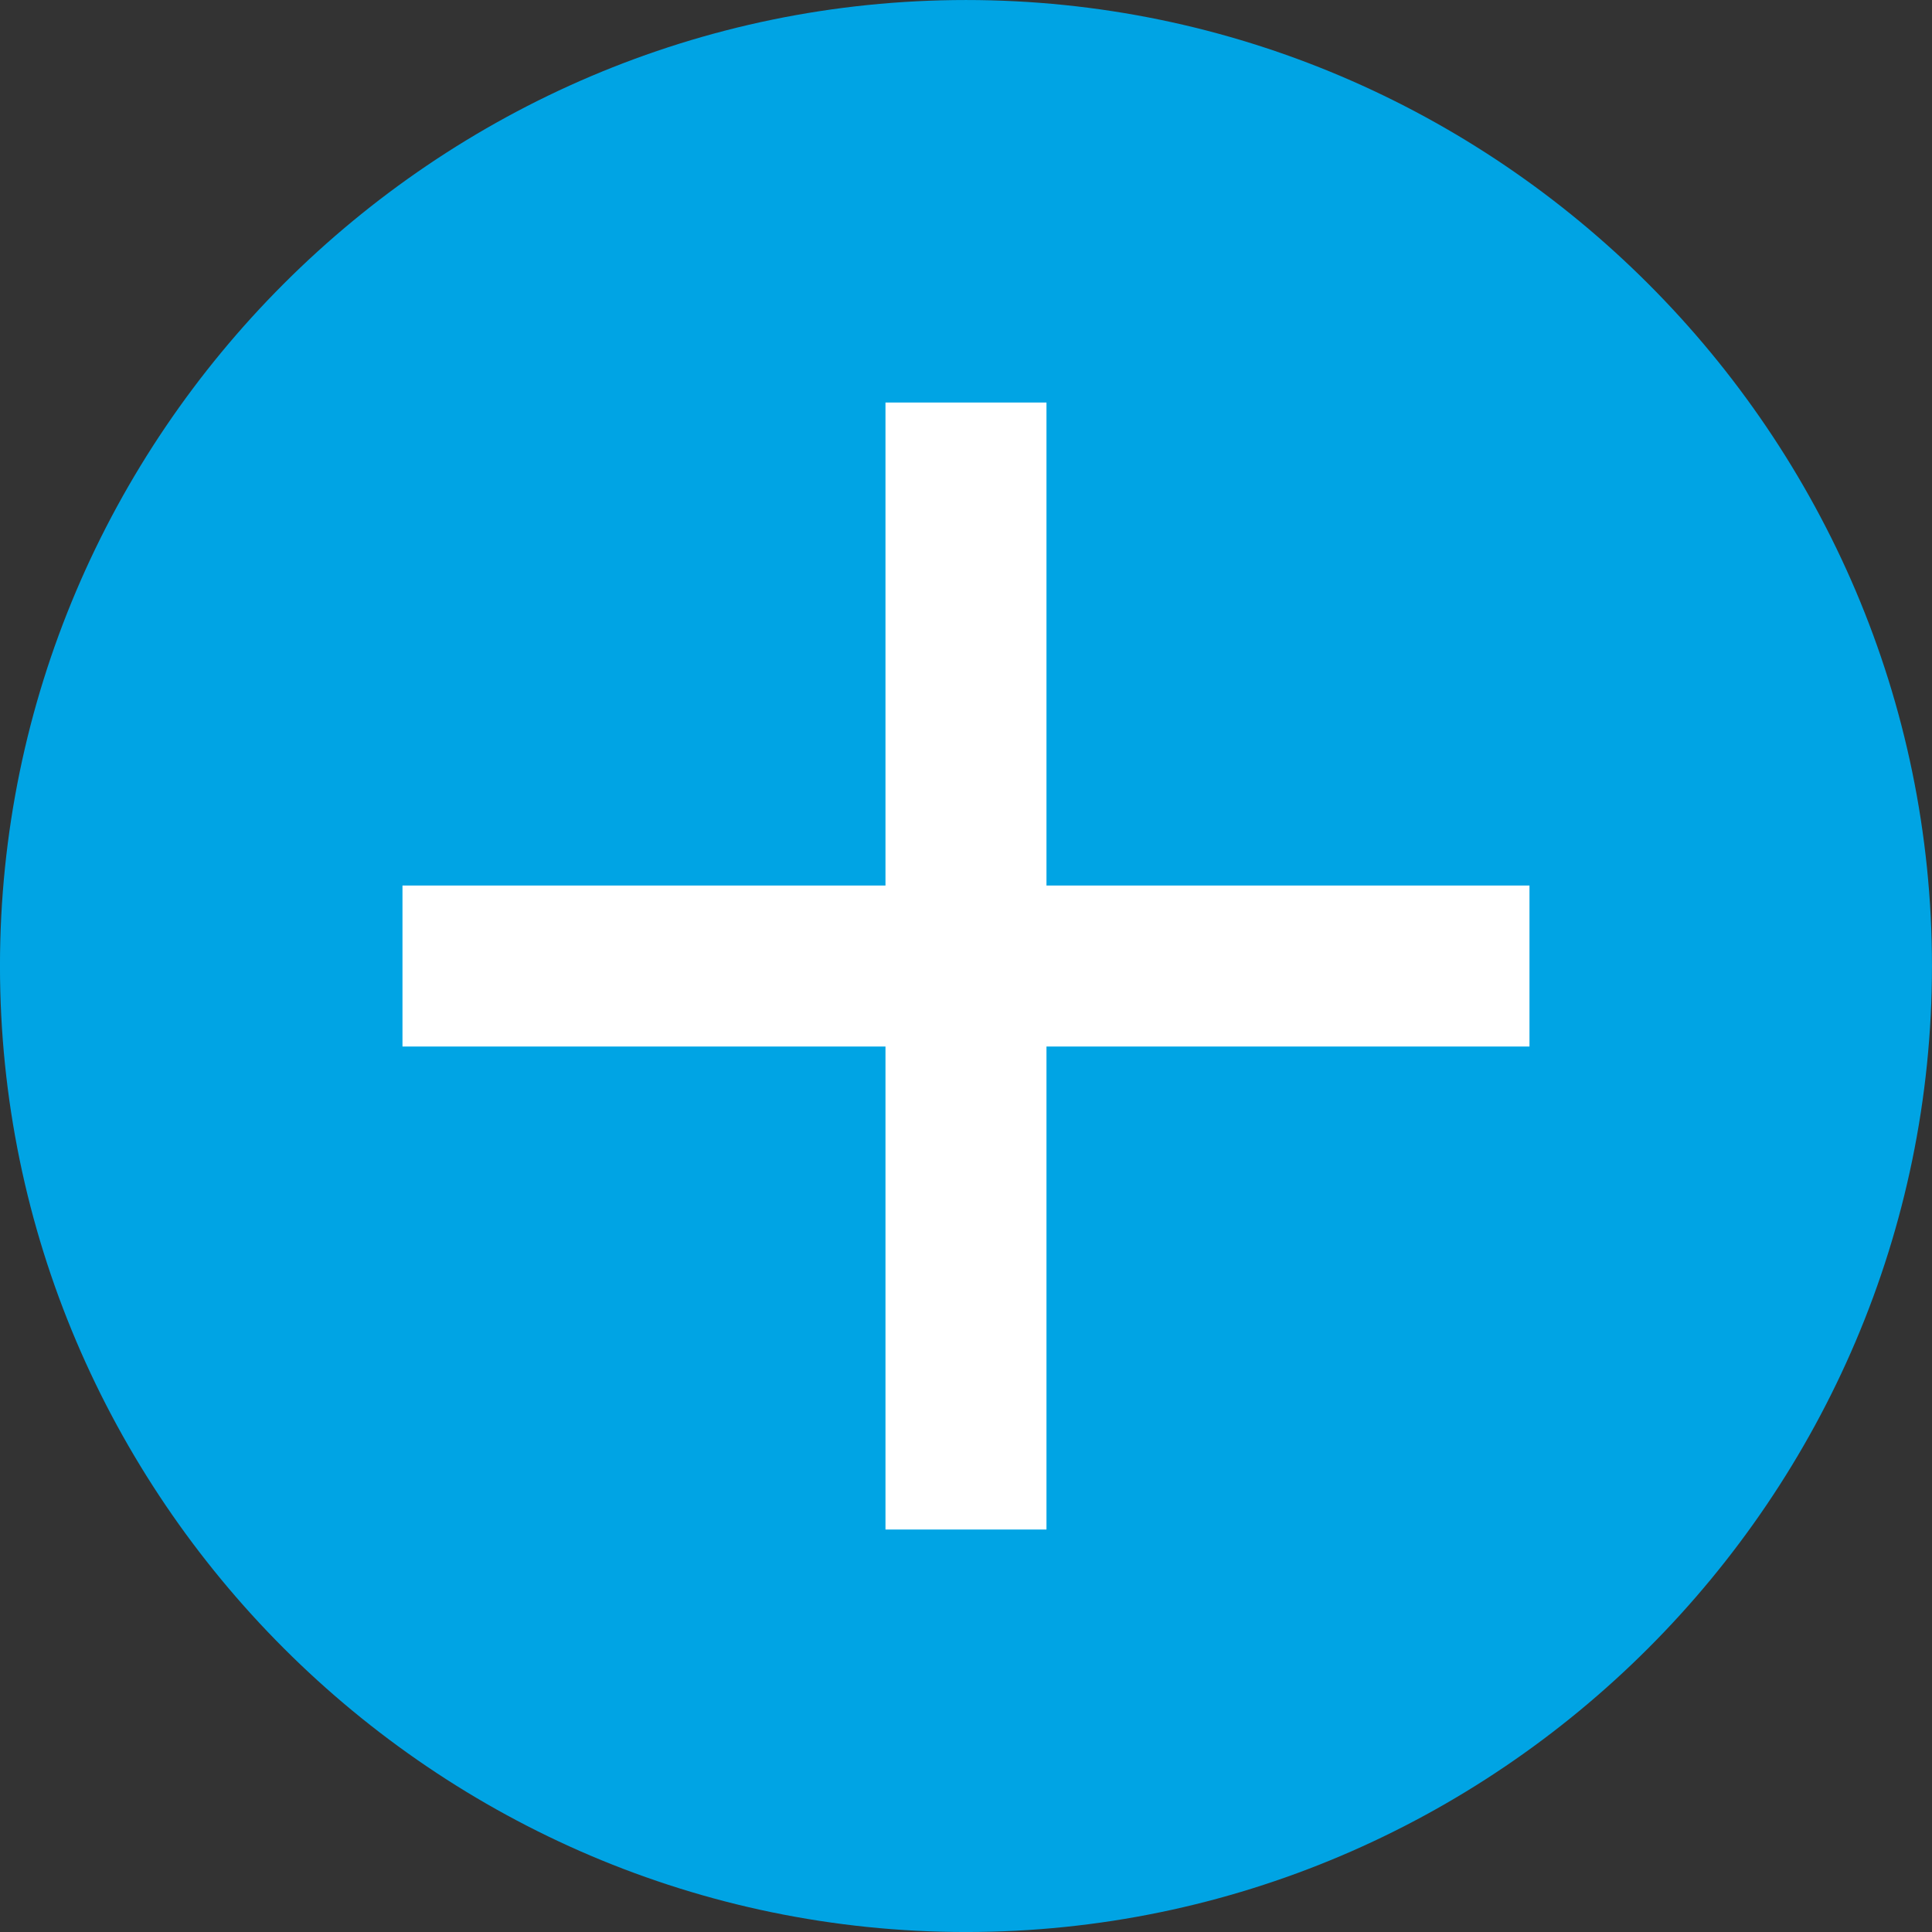
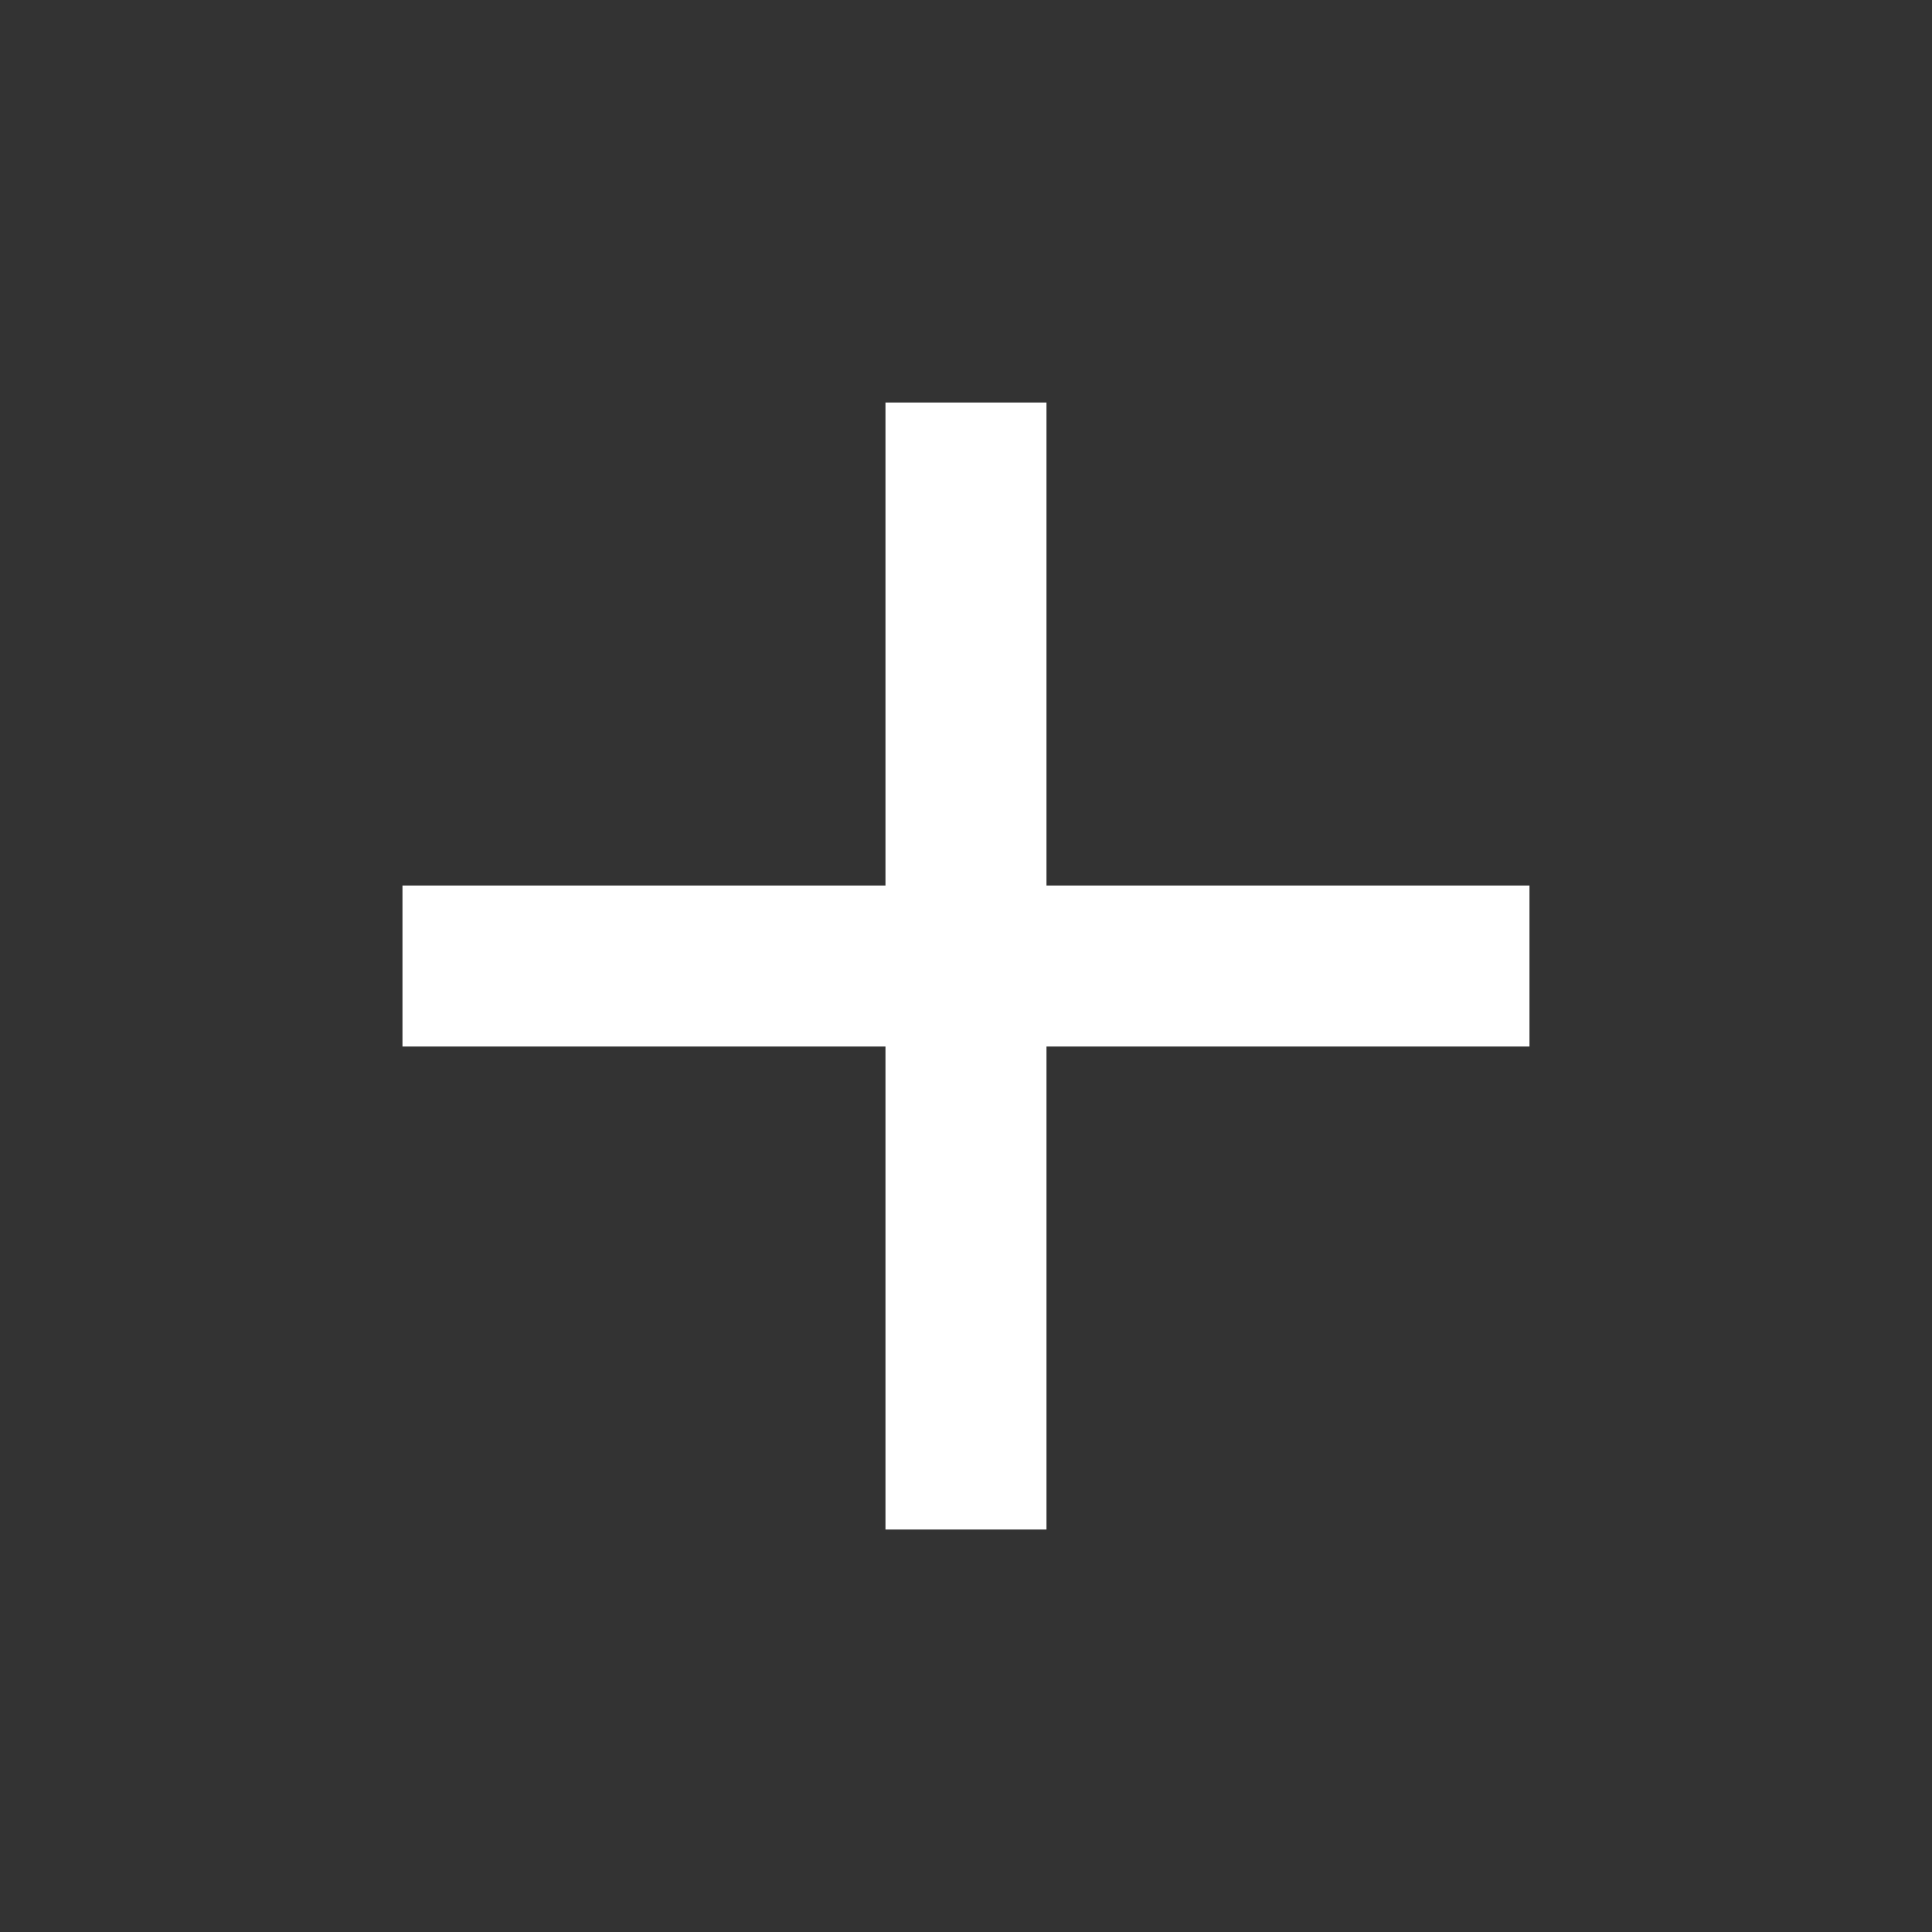
<svg xmlns="http://www.w3.org/2000/svg" xmlns:xlink="http://www.w3.org/1999/xlink" version="1.1" id="Layer_1" x="0px" y="0px" viewBox="0 0 24 24" style="enable-background:new 0 0 24 24;" xml:space="preserve">
  <rect x="0" y="0" width="24" height="24" fill="#333333" stroke="none" />
  <style type="text/css">
	.st0{fill:#00A4E4;}
	.st1{fill:#FFFFFF;}
	.st2{fill:none;}
</style>
  <symbol id="ic_x5F_add" viewBox="0 -24 24 24">
-     <path class="st0" d="M24-12c0-6.6-5.4-12-12-12S0-18.6,0-12S5.4,0,12,0S24-5.4,24-12z" />
    <path class="st1" d="M19-13h-6v-6h-2v6H5v2h6v6h2v-6h6V-13z" />
-     <polygon class="st2" points="24,-24 0,-24 0,0 24,0  " />
  </symbol>
  <use xlink:href="#ic_x5F_add" width="24" height="24" x="0" y="-24" transform="matrix(1 0 0 -1 -3.083881e-004 2.312911e-004)" style="overflow:visible;" />
</svg>